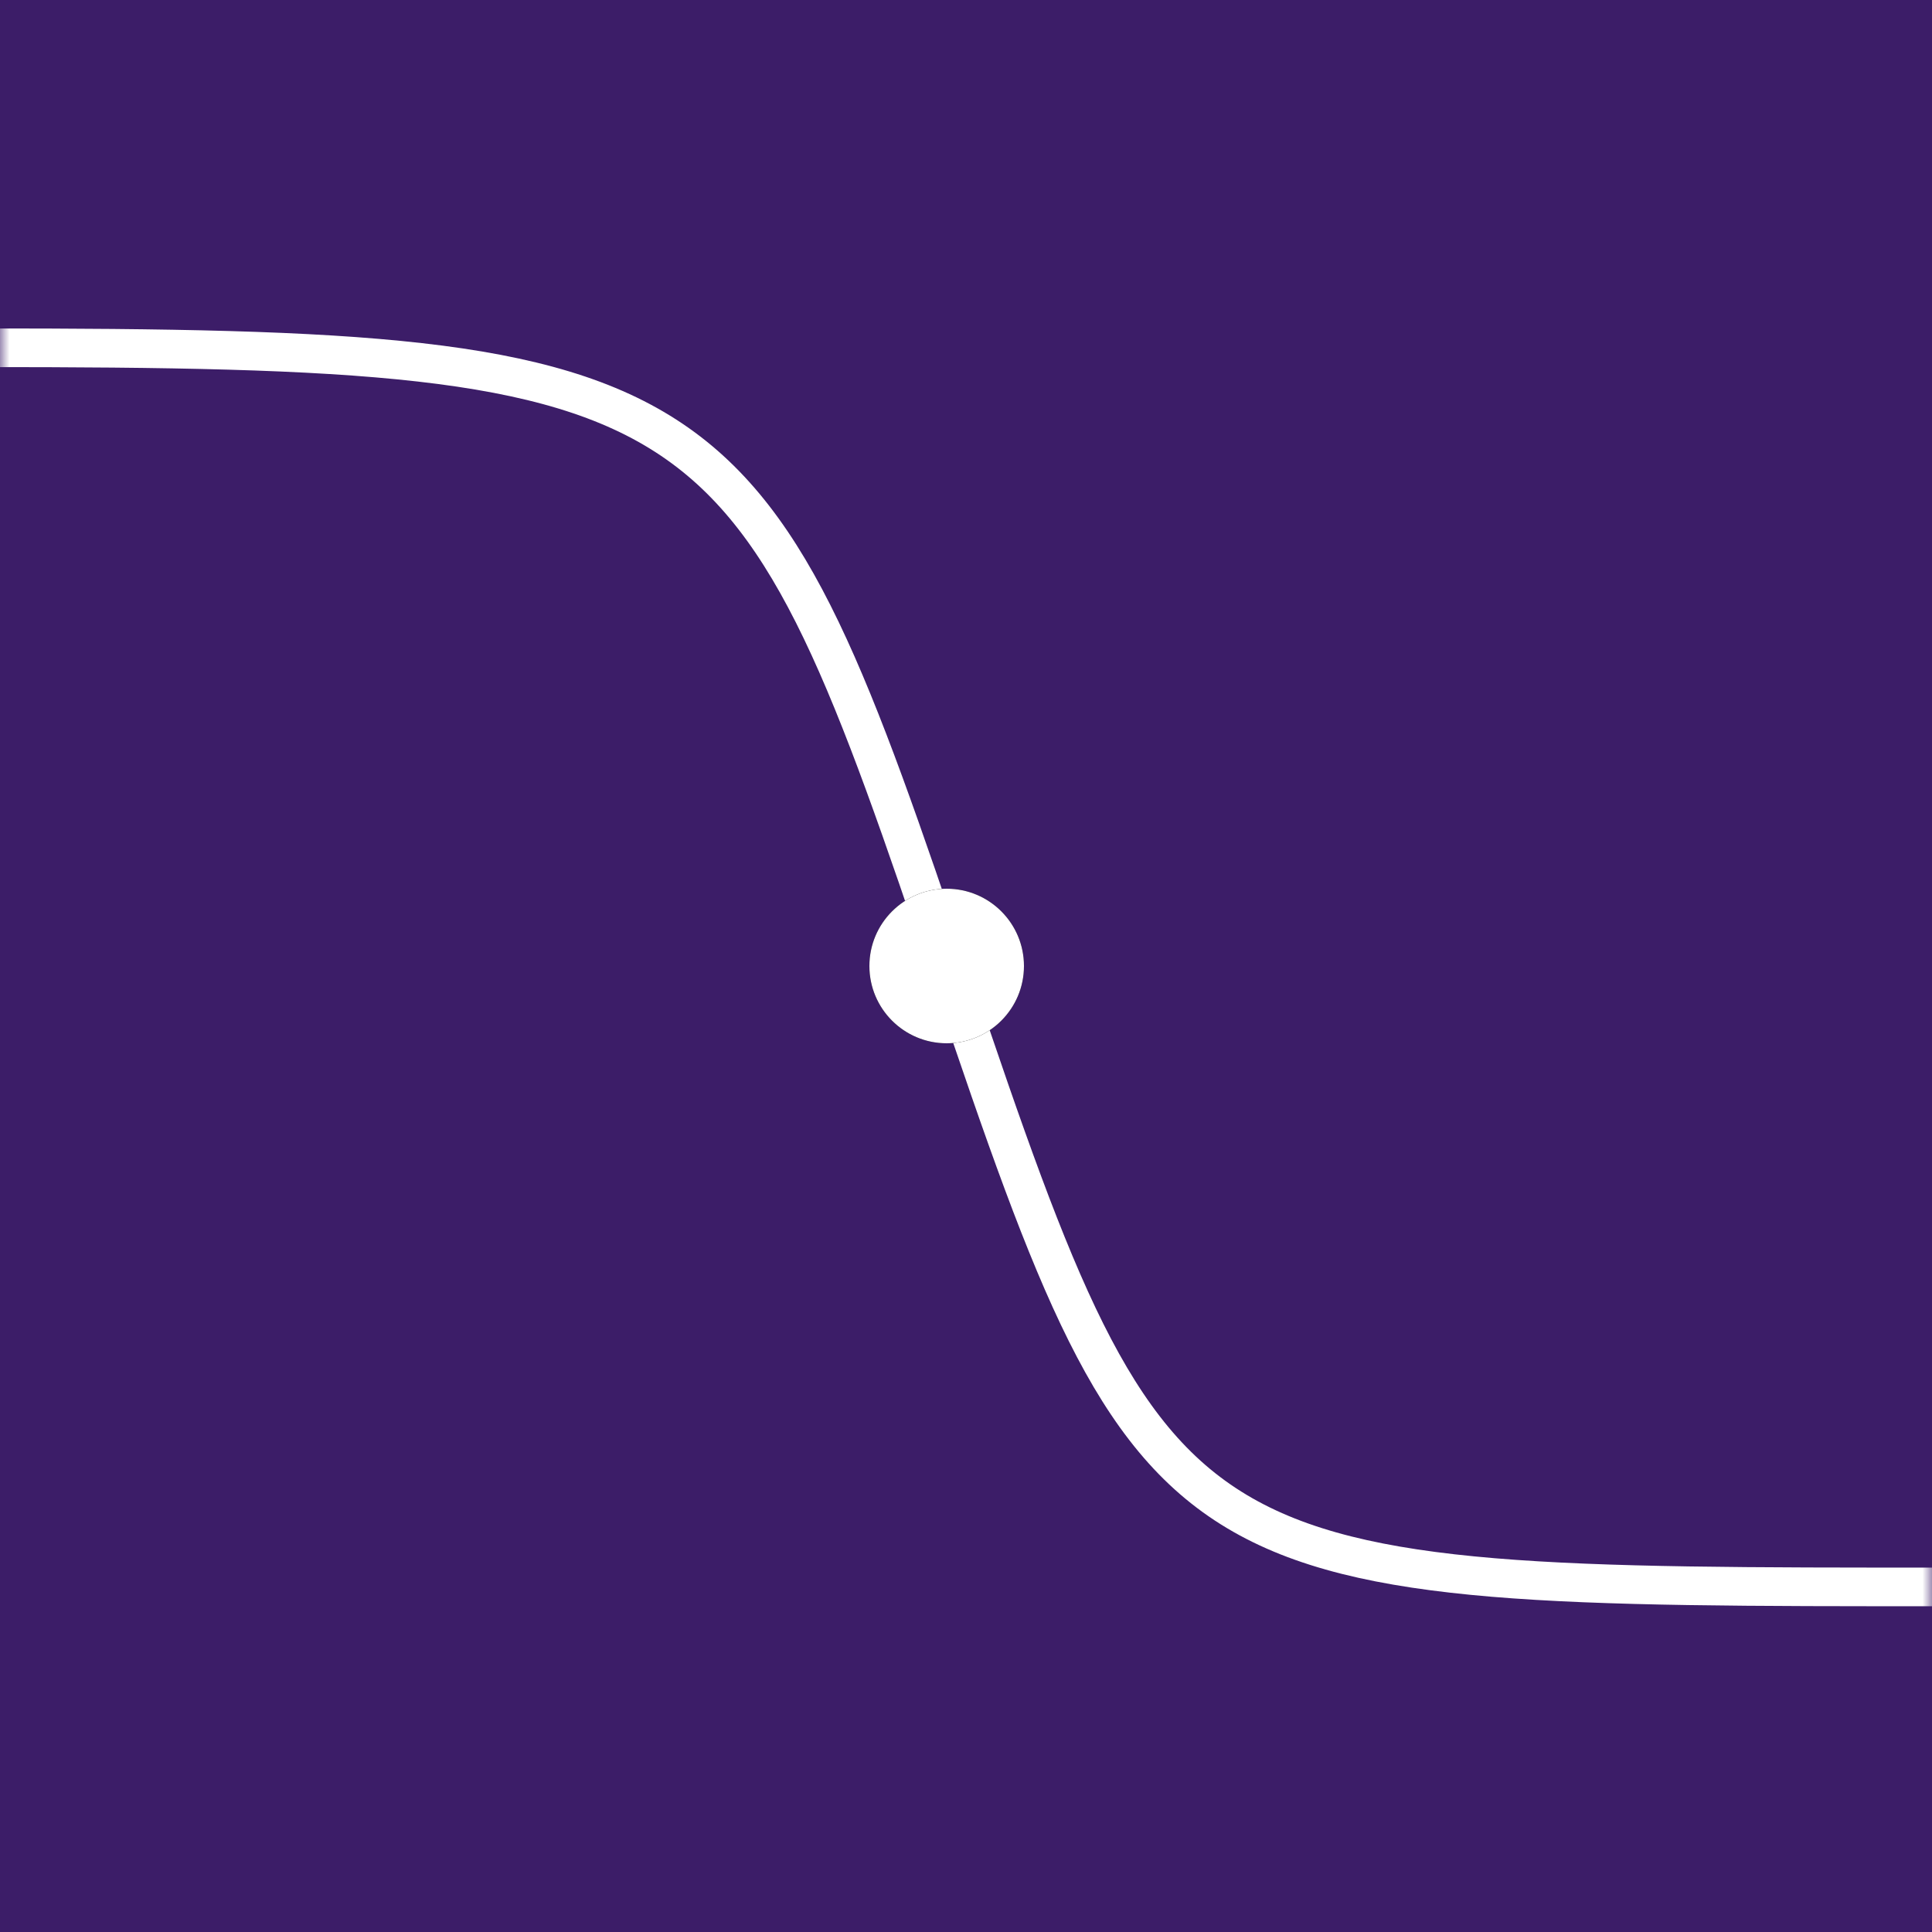
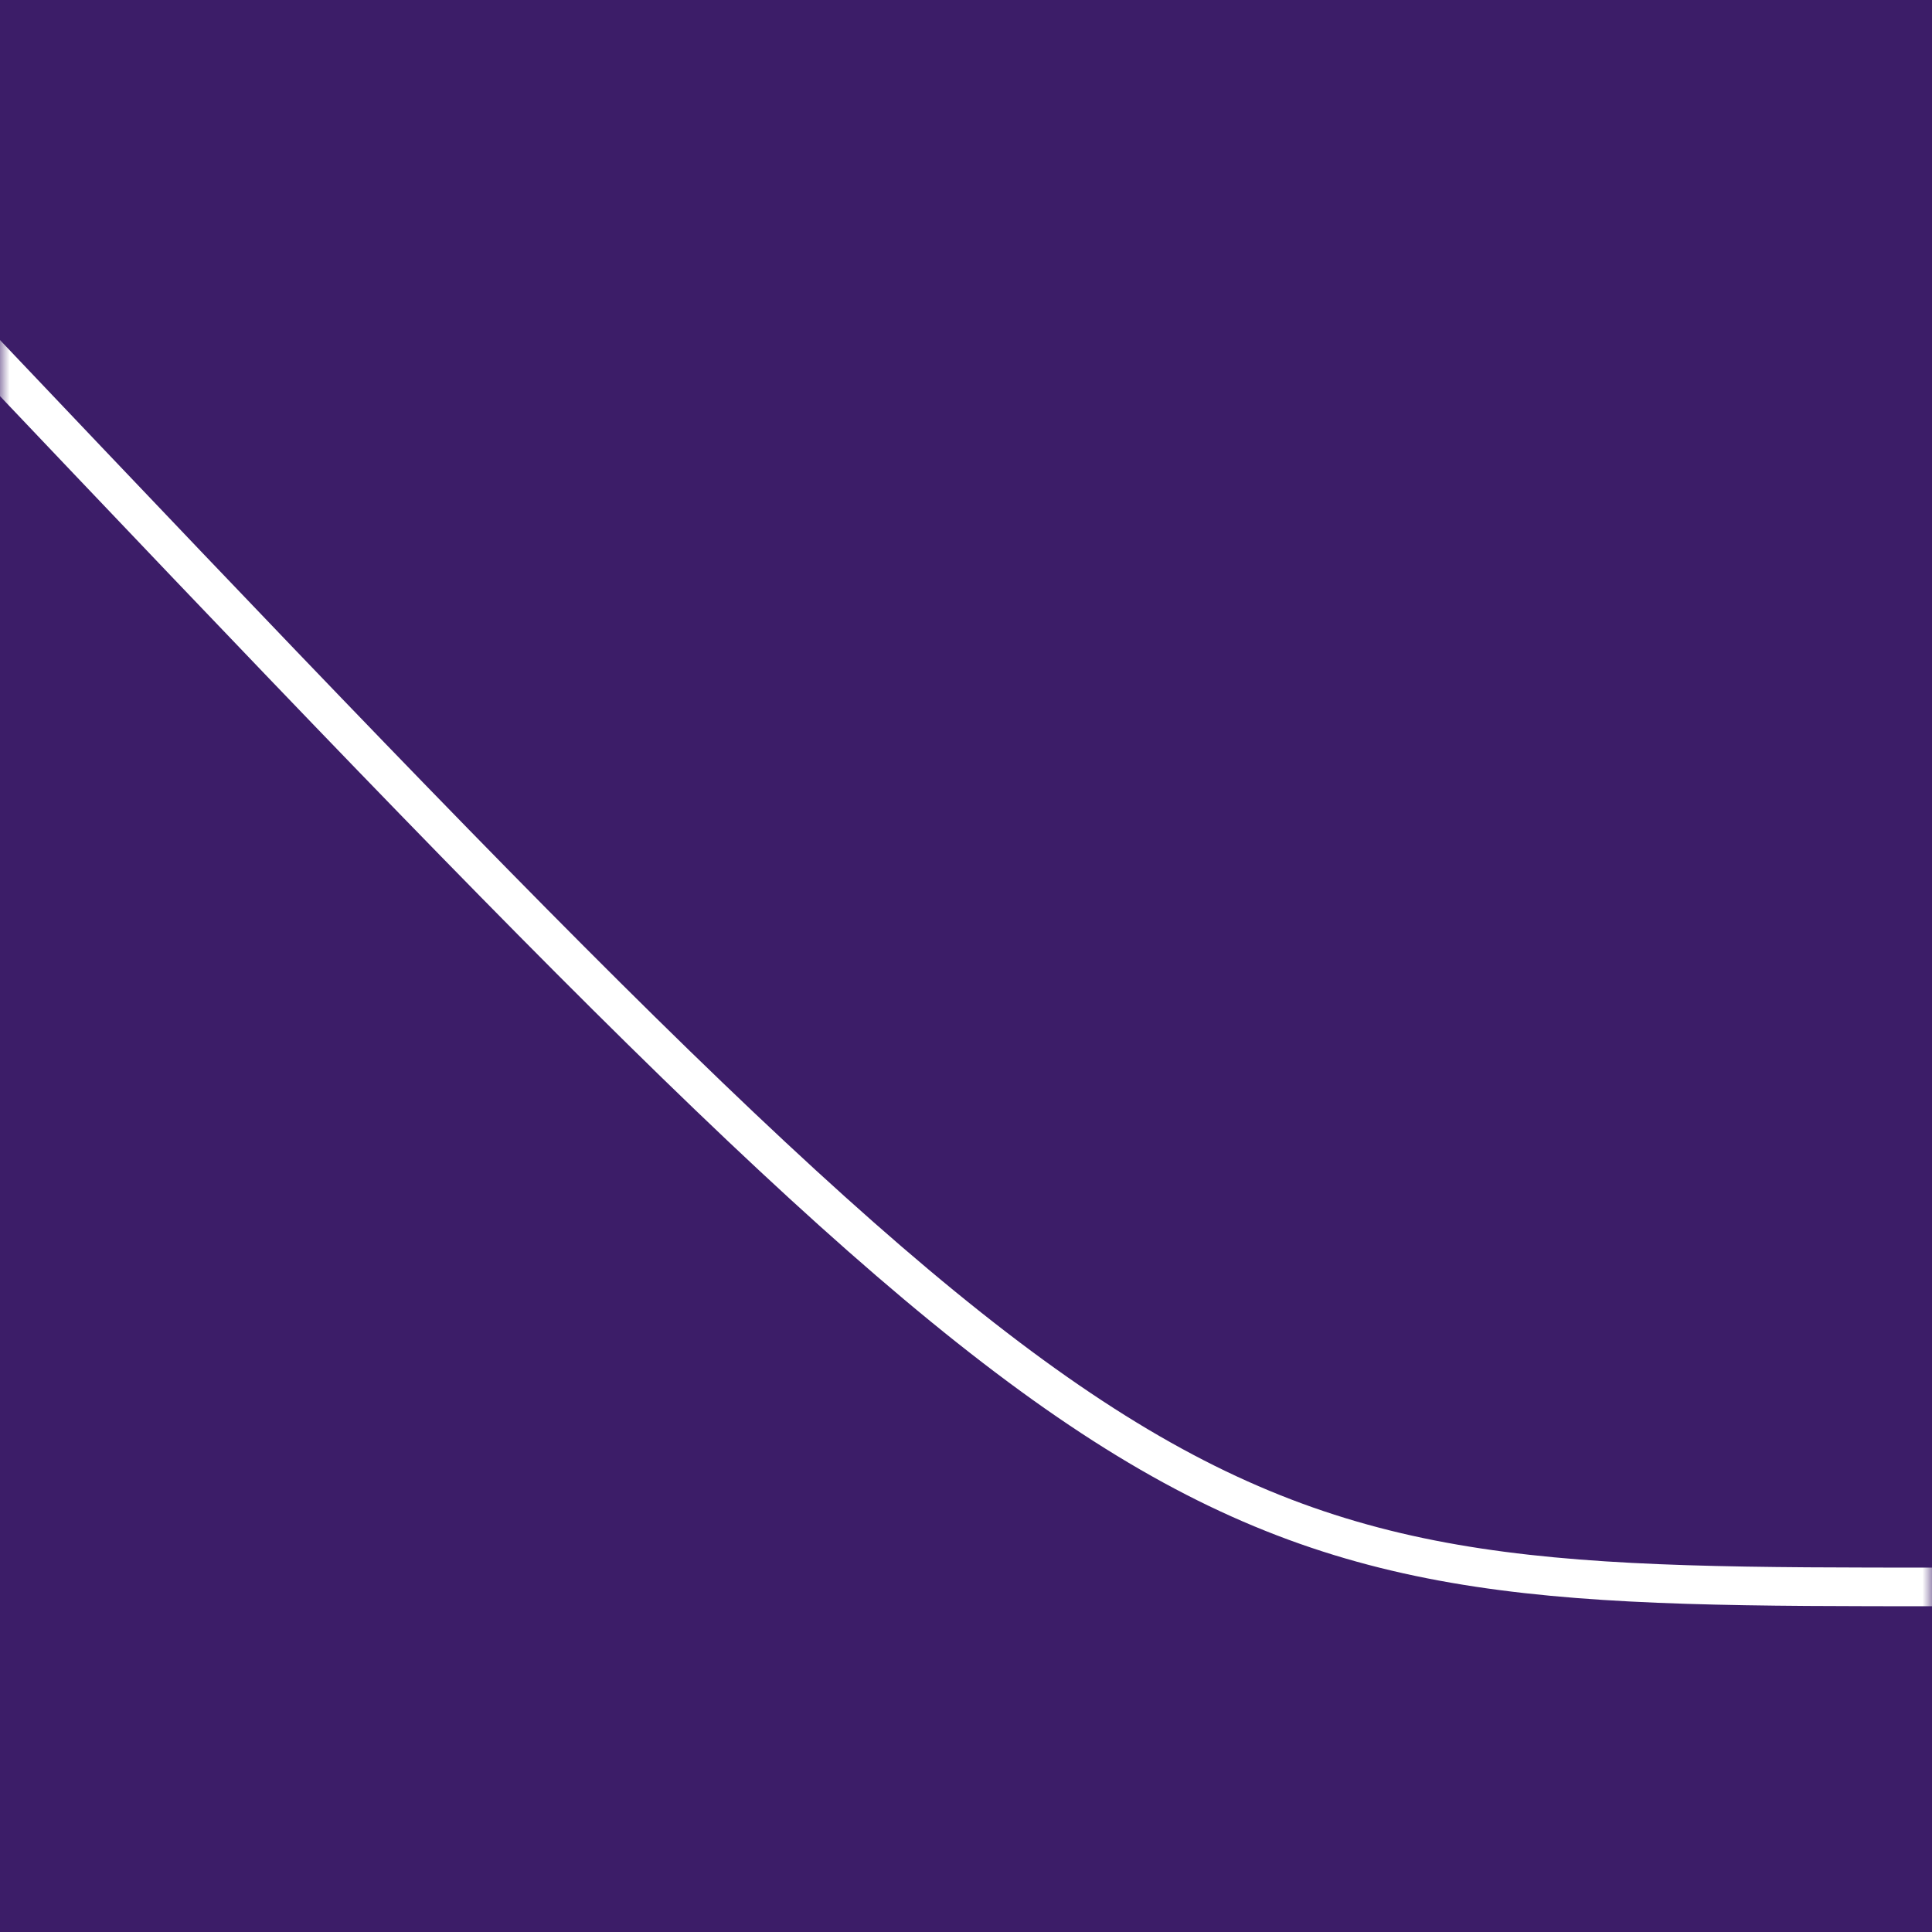
<svg xmlns="http://www.w3.org/2000/svg" xmlns:xlink="http://www.w3.org/1999/xlink" width="100px" height="100px" viewBox="0 0 100 100" version="1.1">
  <title>Path 3 + Oval 2 Mask</title>
  <desc>Created with Sketch.</desc>
  <defs>
    <rect id="path-1" x="0" y="0" width="100" height="100" />
-     <circle id="path-3" cx="49" cy="50" r="4" />
    <filter x="-168.8%" y="-168.8%" width="437.5%" height="437.5%" filterUnits="objectBoundingBox" id="filter-4">
      <feOffset dx="0" dy="0" in="SourceAlpha" result="shadowOffsetOuter1" />
      <feGaussianBlur stdDeviation="4.5" in="shadowOffsetOuter1" result="shadowBlurOuter1" />
      <feColorMatrix values="0 0 0 0 1   0 0 0 0 1   0 0 0 0 1  0 0 0 1 0" type="matrix" in="shadowBlurOuter1" />
    </filter>
  </defs>
  <g id="portfolio" stroke="none" stroke-width="1" fill="none" fill-rule="evenodd">
    <g id="Path-3-+-Oval-2-Mask">
      <mask id="mask-2" fill="white">
        <use xlink:href="#path-1" />
      </mask>
      <use id="Mask" fill="#3C1D68" xlink:href="#path-1" />
-       <path d="M-1,18 C37.744,18 38.84,19.709 49.359,50.924 C59.879,82.139 60.875,82.139 100.549,82.139" id="Path-3" stroke="#FFFFFF" stroke-width="2" mask="url(#mask-2)" />
+       <path d="M-1,18 C59.879,82.139 60.875,82.139 100.549,82.139" id="Path-3" stroke="#FFFFFF" stroke-width="2" mask="url(#mask-2)" />
      <g id="Oval-2" mask="url(#mask-2)">
        <use fill="black" fill-opacity="1" filter="url(#filter-4)" xlink:href="#path-3" />
        <use fill="#FFFFFF" fill-rule="evenodd" xlink:href="#path-3" />
      </g>
    </g>
  </g>
</svg>